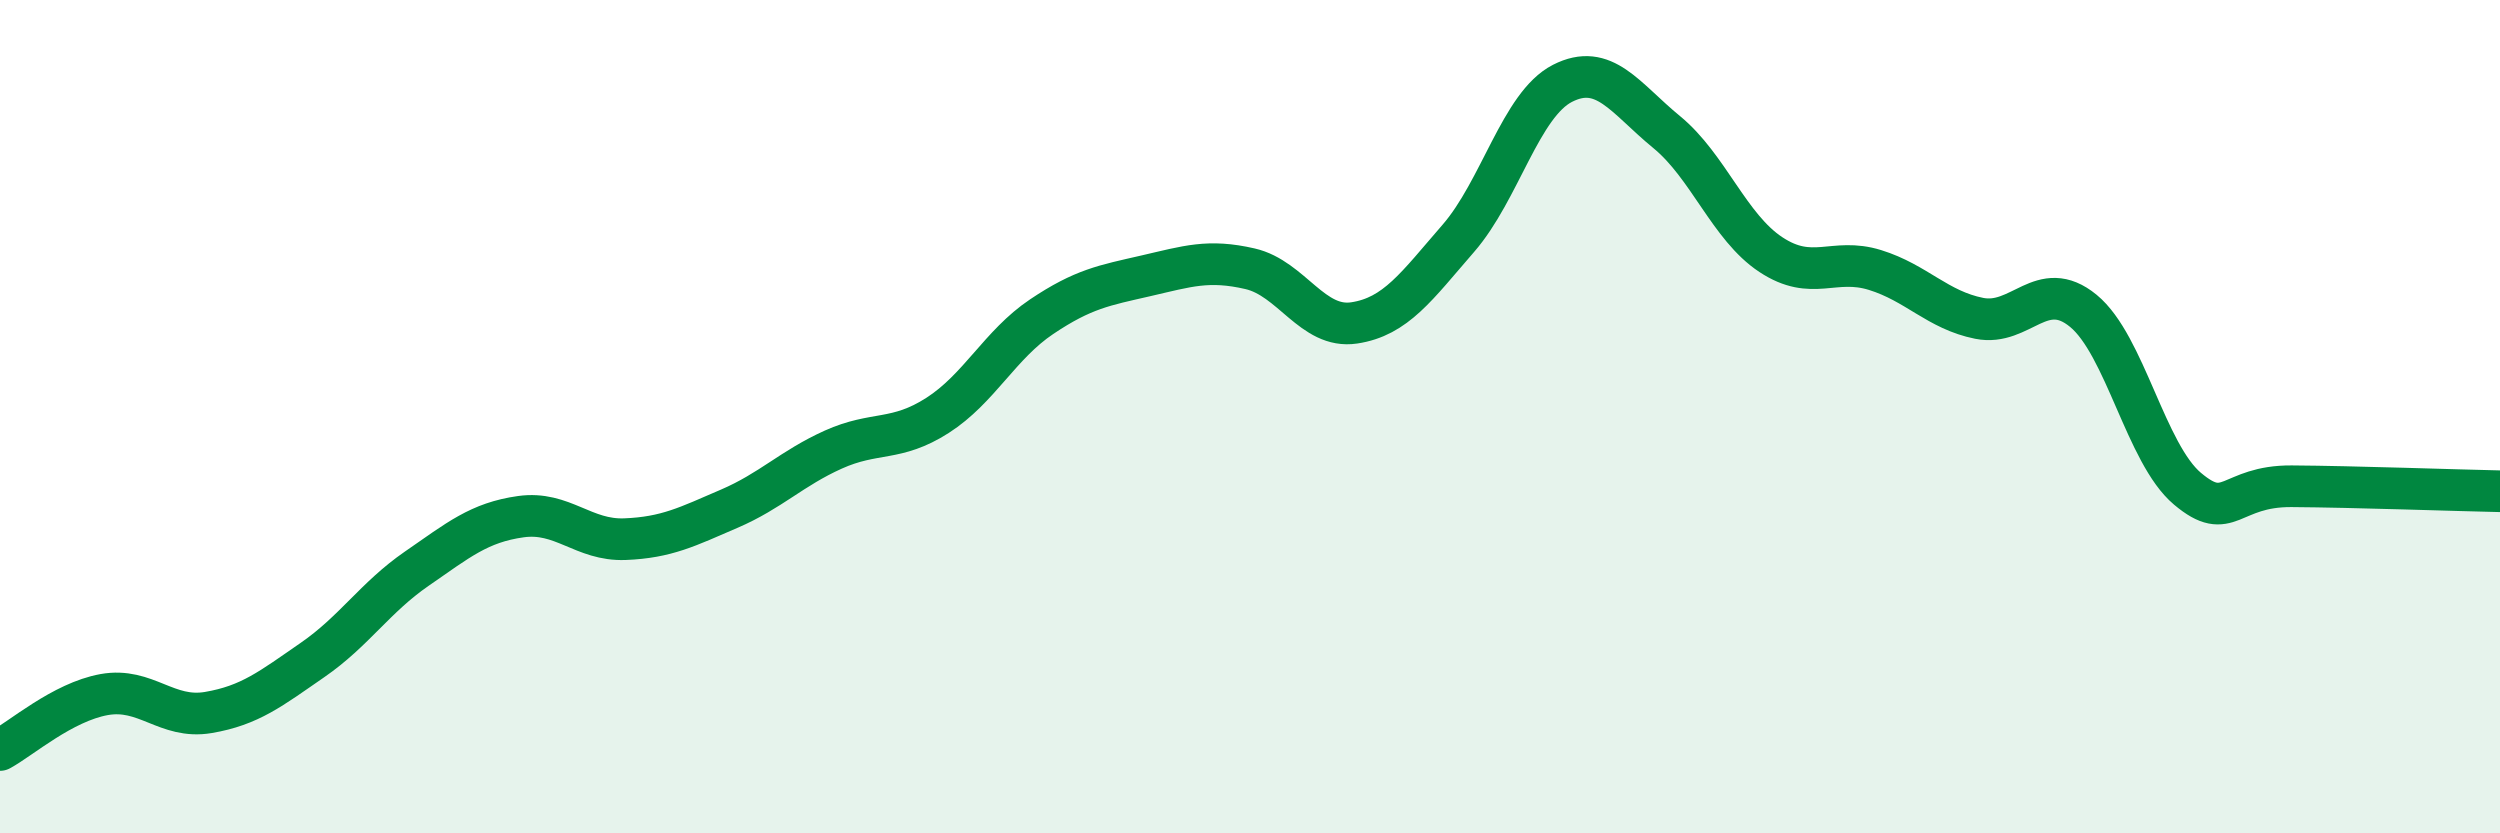
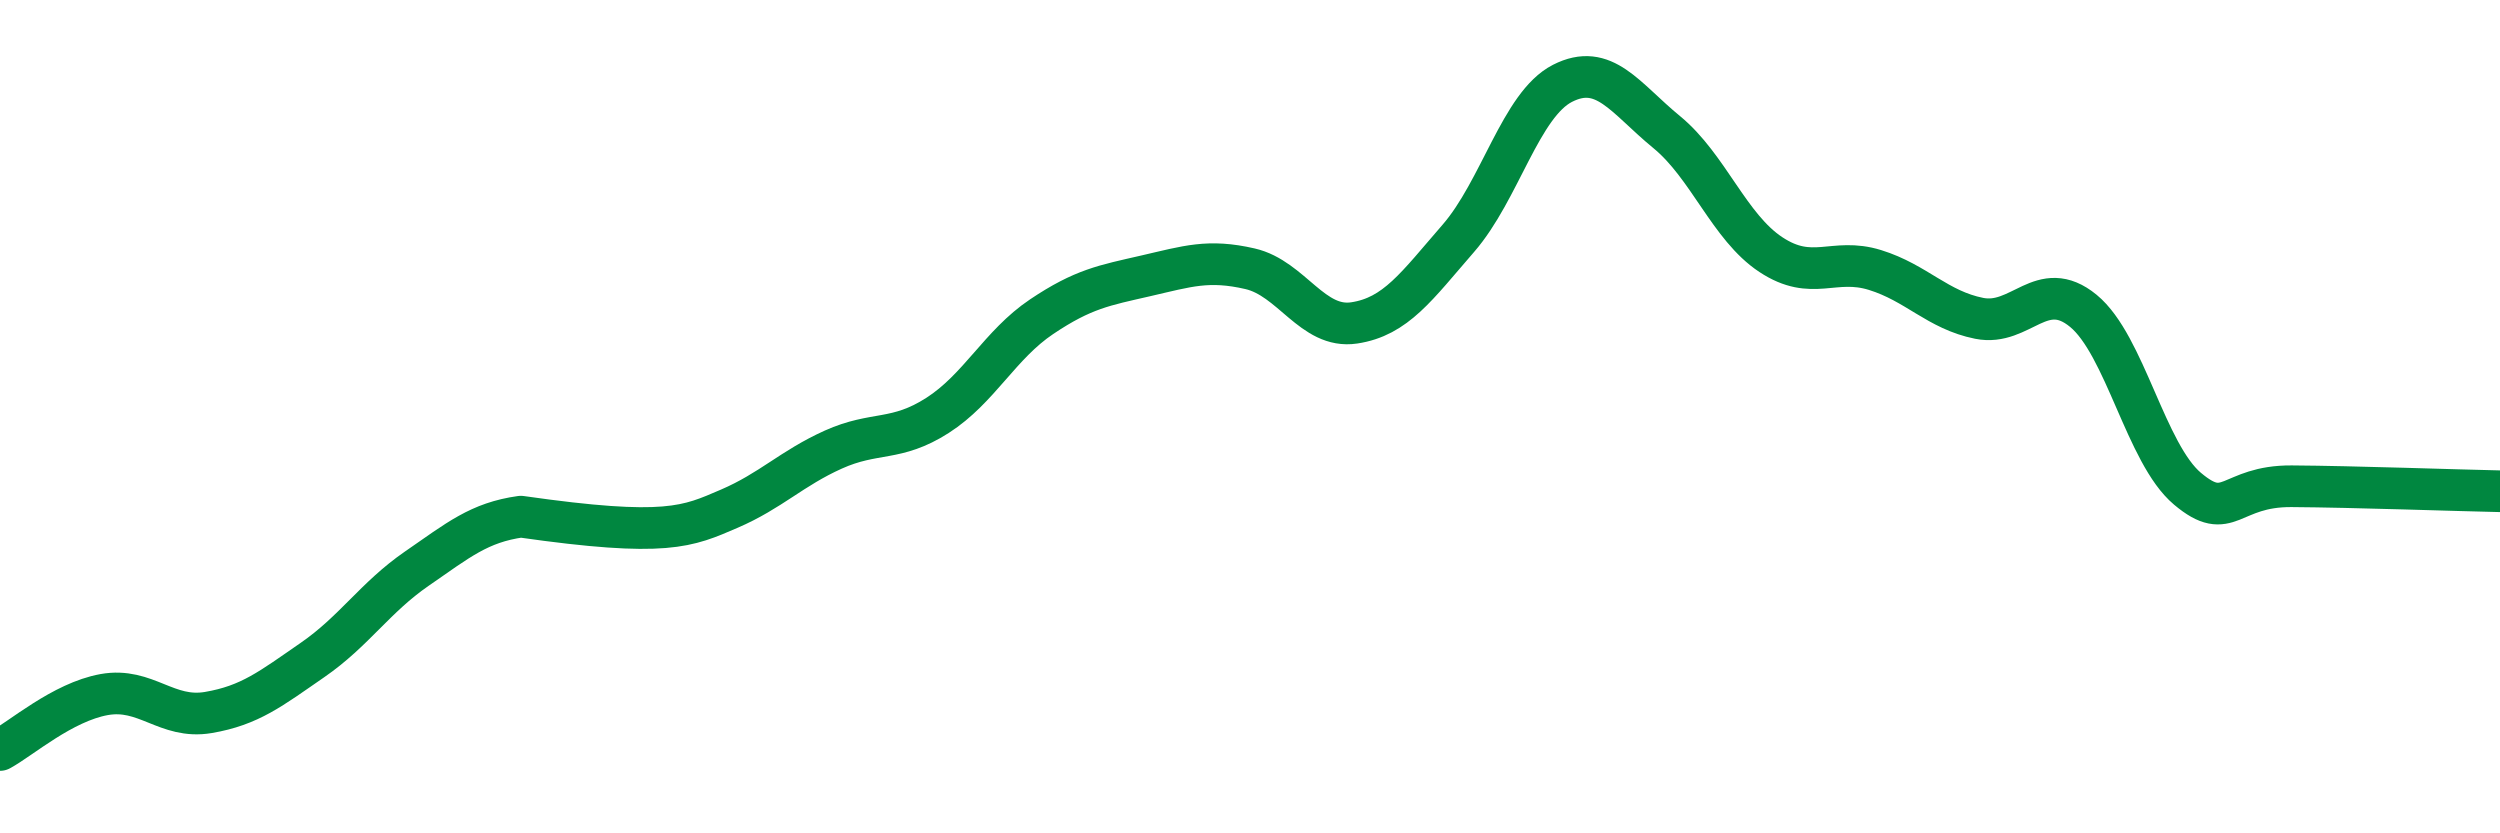
<svg xmlns="http://www.w3.org/2000/svg" width="60" height="20" viewBox="0 0 60 20">
-   <path d="M 0,18 C 0.5,17.73 1.5,16.85 2.5,16.67 C 3.5,16.49 4,17.27 5,17.1 C 6,16.93 6.5,16.53 7.5,15.84 C 8.5,15.15 9,14.34 10,13.65 C 11,12.96 11.5,12.54 12.5,12.4 C 13.5,12.26 14,12.98 15,12.94 C 16,12.9 16.5,12.64 17.5,12.21 C 18.5,11.78 19,11.24 20,10.79 C 21,10.34 21.5,10.61 22.5,9.97 C 23.5,9.33 24,8.27 25,7.6 C 26,6.93 26.5,6.85 27.5,6.62 C 28.5,6.39 29,6.22 30,6.45 C 31,6.68 31.5,7.9 32.5,7.75 C 33.5,7.6 34,6.87 35,5.72 C 36,4.57 36.5,2.51 37.5,2 C 38.5,1.49 39,2.35 40,3.17 C 41,3.99 41.5,5.45 42.5,6.11 C 43.5,6.77 44,6.17 45,6.48 C 46,6.79 46.5,7.44 47.5,7.64 C 48.5,7.84 49,6.64 50,7.46 C 51,8.28 51.5,10.89 52.5,11.73 C 53.5,12.57 53.5,11.66 55,11.67 C 56.5,11.68 59,11.77 60,11.79L60 20L0 20Z" fill="#008740" opacity="0.1" stroke-linecap="round" stroke-linejoin="round" />
-   <path d="M 0,18 C 0.5,17.73 1.5,16.85 2.5,16.67 C 3.5,16.49 4,17.27 5,17.1 C 6,16.93 6.5,16.53 7.5,15.84 C 8.5,15.15 9,14.34 10,13.65 C 11,12.96 11.5,12.54 12.5,12.4 C 13.5,12.26 14,12.98 15,12.94 C 16,12.9 16.5,12.64 17.5,12.21 C 18.5,11.78 19,11.24 20,10.79 C 21,10.34 21.5,10.61 22.5,9.97 C 23.5,9.33 24,8.27 25,7.6 C 26,6.93 26.5,6.85 27.5,6.62 C 28.5,6.39 29,6.22 30,6.45 C 31,6.68 31.5,7.9 32.5,7.75 C 33.5,7.6 34,6.87 35,5.72 C 36,4.57 36.5,2.51 37.5,2 C 38.5,1.49 39,2.35 40,3.17 C 41,3.99 41.5,5.45 42.5,6.11 C 43.5,6.77 44,6.17 45,6.48 C 46,6.79 46.5,7.44 47.5,7.64 C 48.5,7.84 49,6.64 50,7.46 C 51,8.28 51.5,10.89 52.5,11.73 C 53.5,12.57 53.5,11.66 55,11.67 C 56.5,11.68 59,11.77 60,11.79" stroke="#008740" stroke-width="1" fill="none" stroke-linecap="round" stroke-linejoin="round" />
+   <path d="M 0,18 C 0.5,17.73 1.5,16.85 2.5,16.67 C 3.5,16.49 4,17.27 5,17.1 C 6,16.93 6.5,16.53 7.5,15.84 C 8.5,15.15 9,14.34 10,13.65 C 11,12.96 11.5,12.54 12.5,12.4 C 16,12.9 16.5,12.64 17.5,12.21 C 18.5,11.78 19,11.24 20,10.79 C 21,10.34 21.5,10.61 22.5,9.97 C 23.5,9.33 24,8.27 25,7.6 C 26,6.93 26.5,6.85 27.5,6.62 C 28.5,6.39 29,6.22 30,6.45 C 31,6.68 31.5,7.9 32.5,7.75 C 33.5,7.6 34,6.87 35,5.72 C 36,4.57 36.5,2.51 37.5,2 C 38.5,1.49 39,2.35 40,3.17 C 41,3.99 41.5,5.45 42.5,6.11 C 43.5,6.77 44,6.17 45,6.48 C 46,6.79 46.5,7.44 47.5,7.64 C 48.5,7.84 49,6.64 50,7.46 C 51,8.28 51.5,10.89 52.5,11.73 C 53.5,12.57 53.5,11.66 55,11.67 C 56.5,11.68 59,11.77 60,11.79" stroke="#008740" stroke-width="1" fill="none" stroke-linecap="round" stroke-linejoin="round" />
</svg>